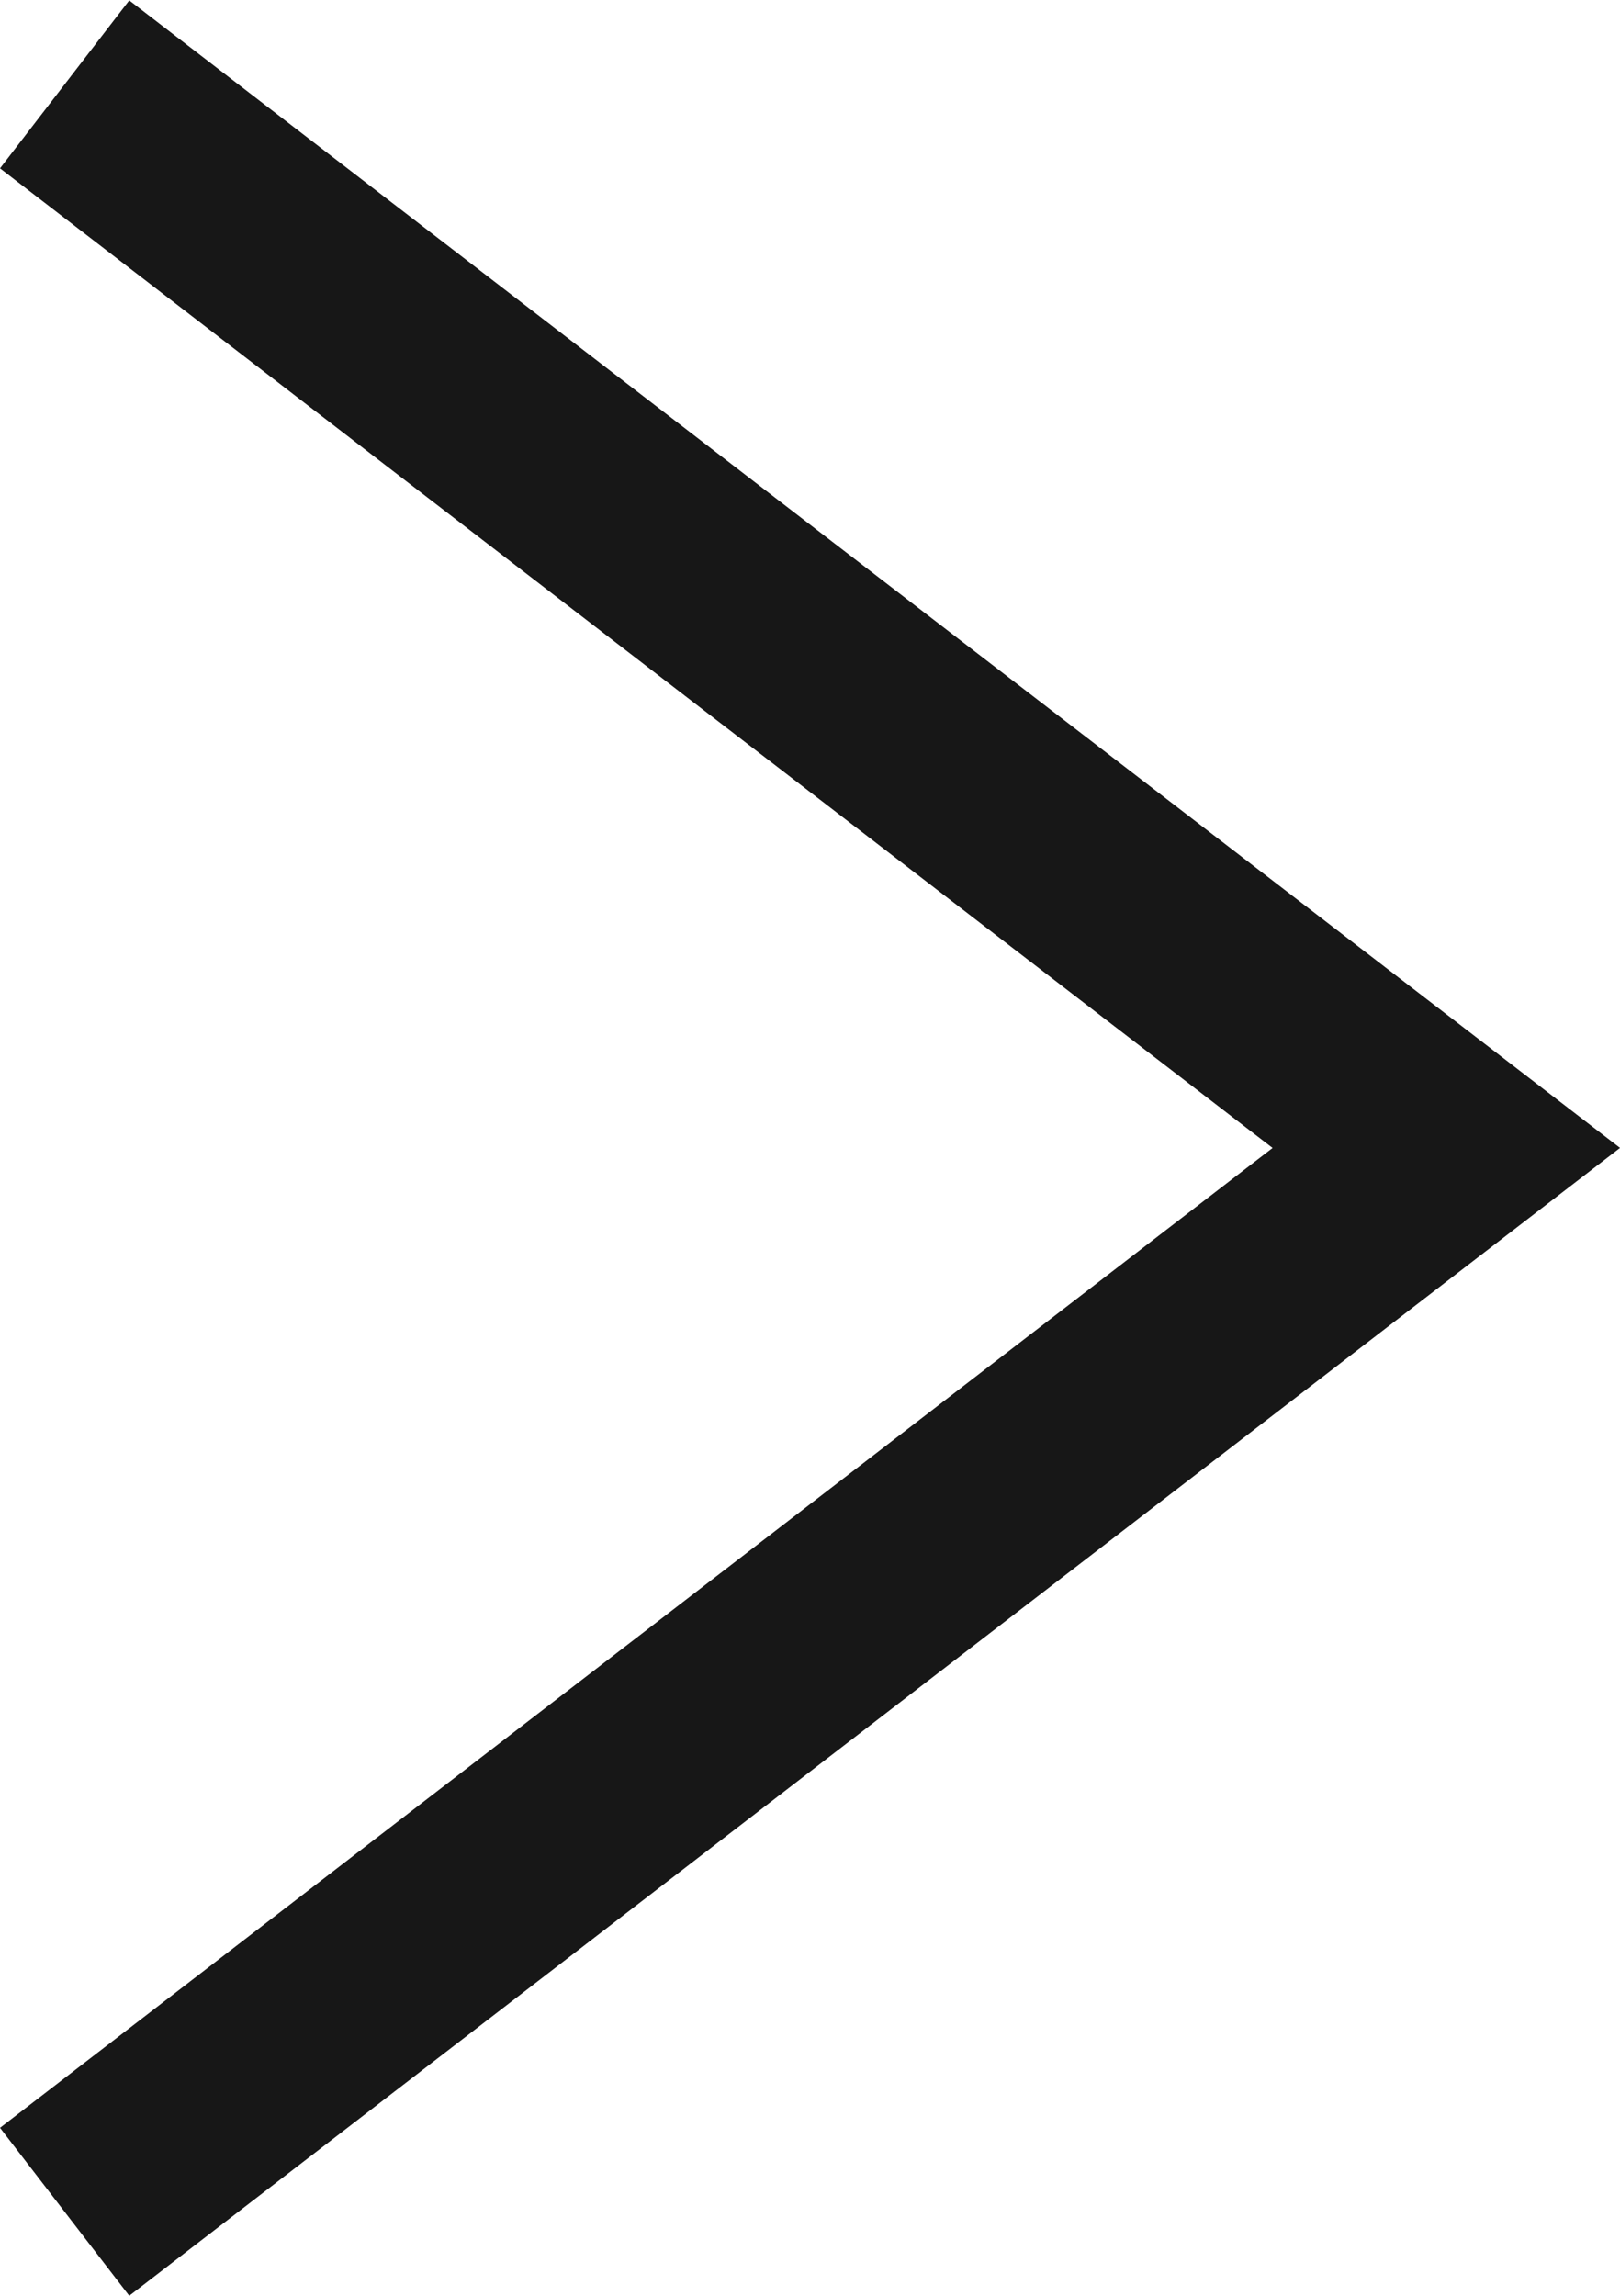
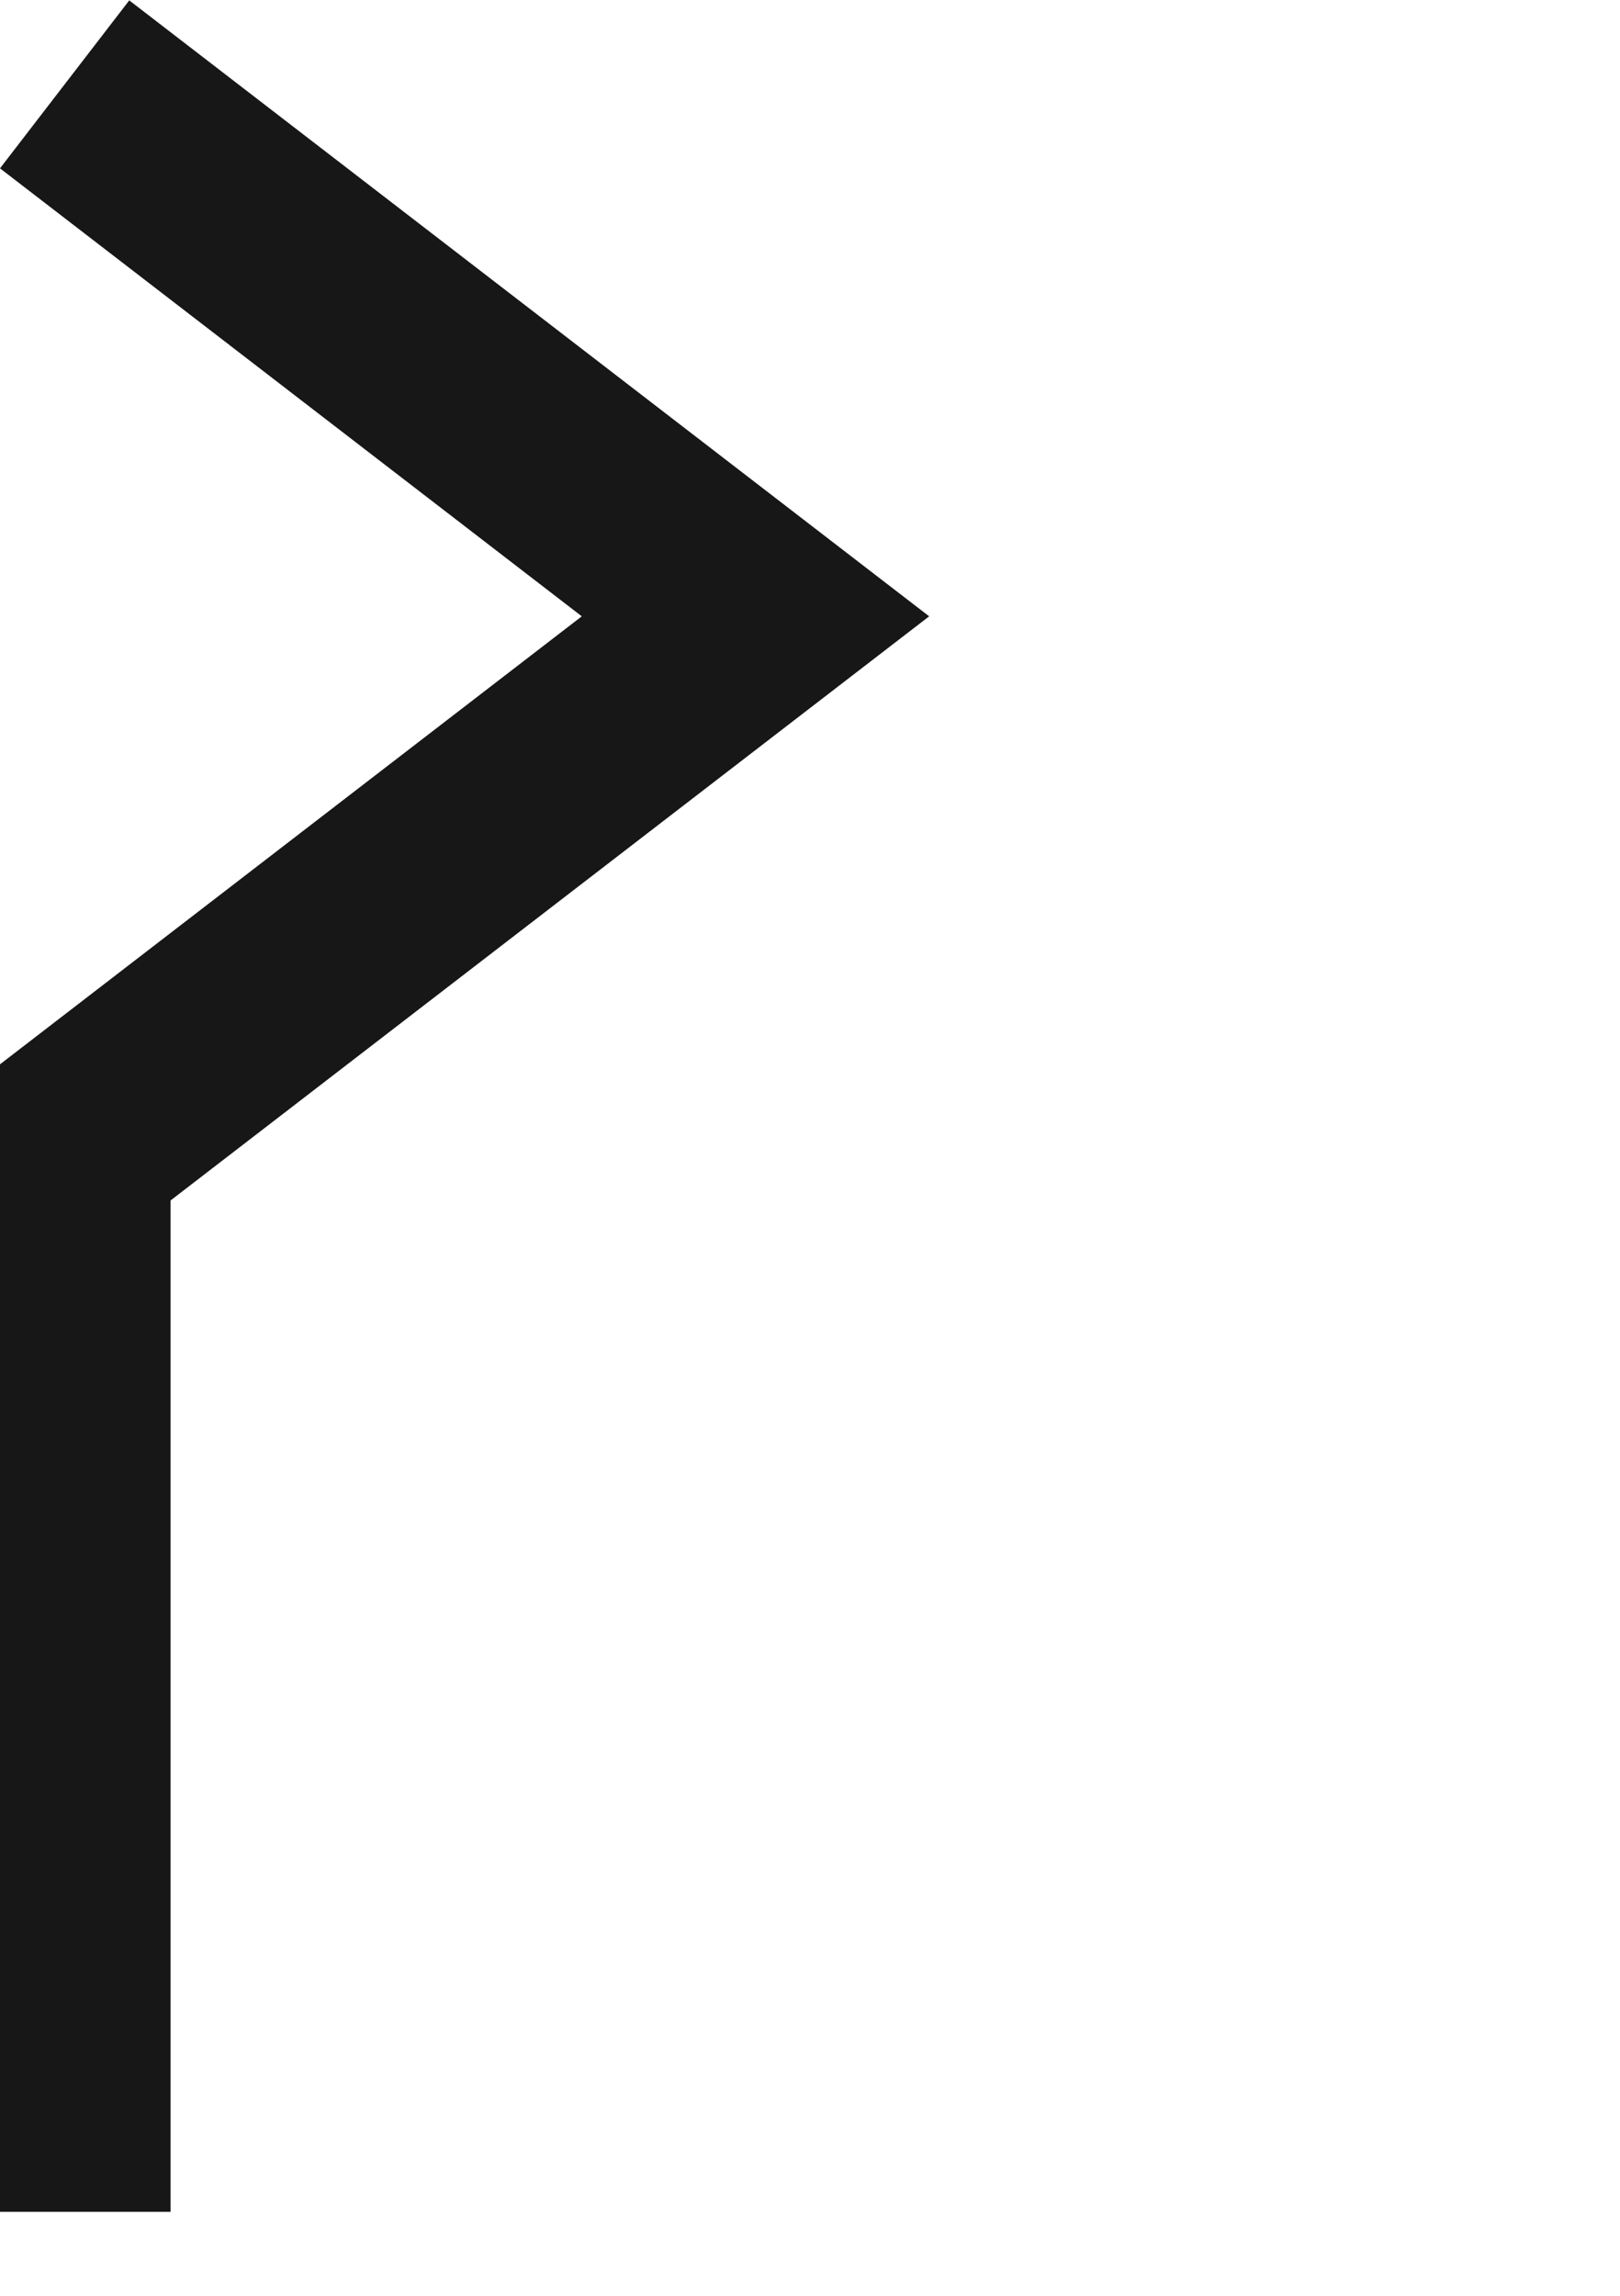
<svg xmlns="http://www.w3.org/2000/svg" width="22.936" height="32.492" viewBox="0 0 22.936 32.492">
-   <path id="Path_1565" data-name="Path 1565" d="M22.022,31.3l-9.781-7.529L2.46,16.247l9.781-7.529L22.022,1.19" transform="translate(22.937 32.494) rotate(180)" fill="none" stroke="#171717" stroke-miterlimit="10" stroke-width="3" />
+   <path id="Path_1565" data-name="Path 1565" d="M22.022,31.3l-9.781-7.529l9.781-7.529L22.022,1.19" transform="translate(22.937 32.494) rotate(180)" fill="none" stroke="#171717" stroke-miterlimit="10" stroke-width="3" />
</svg>